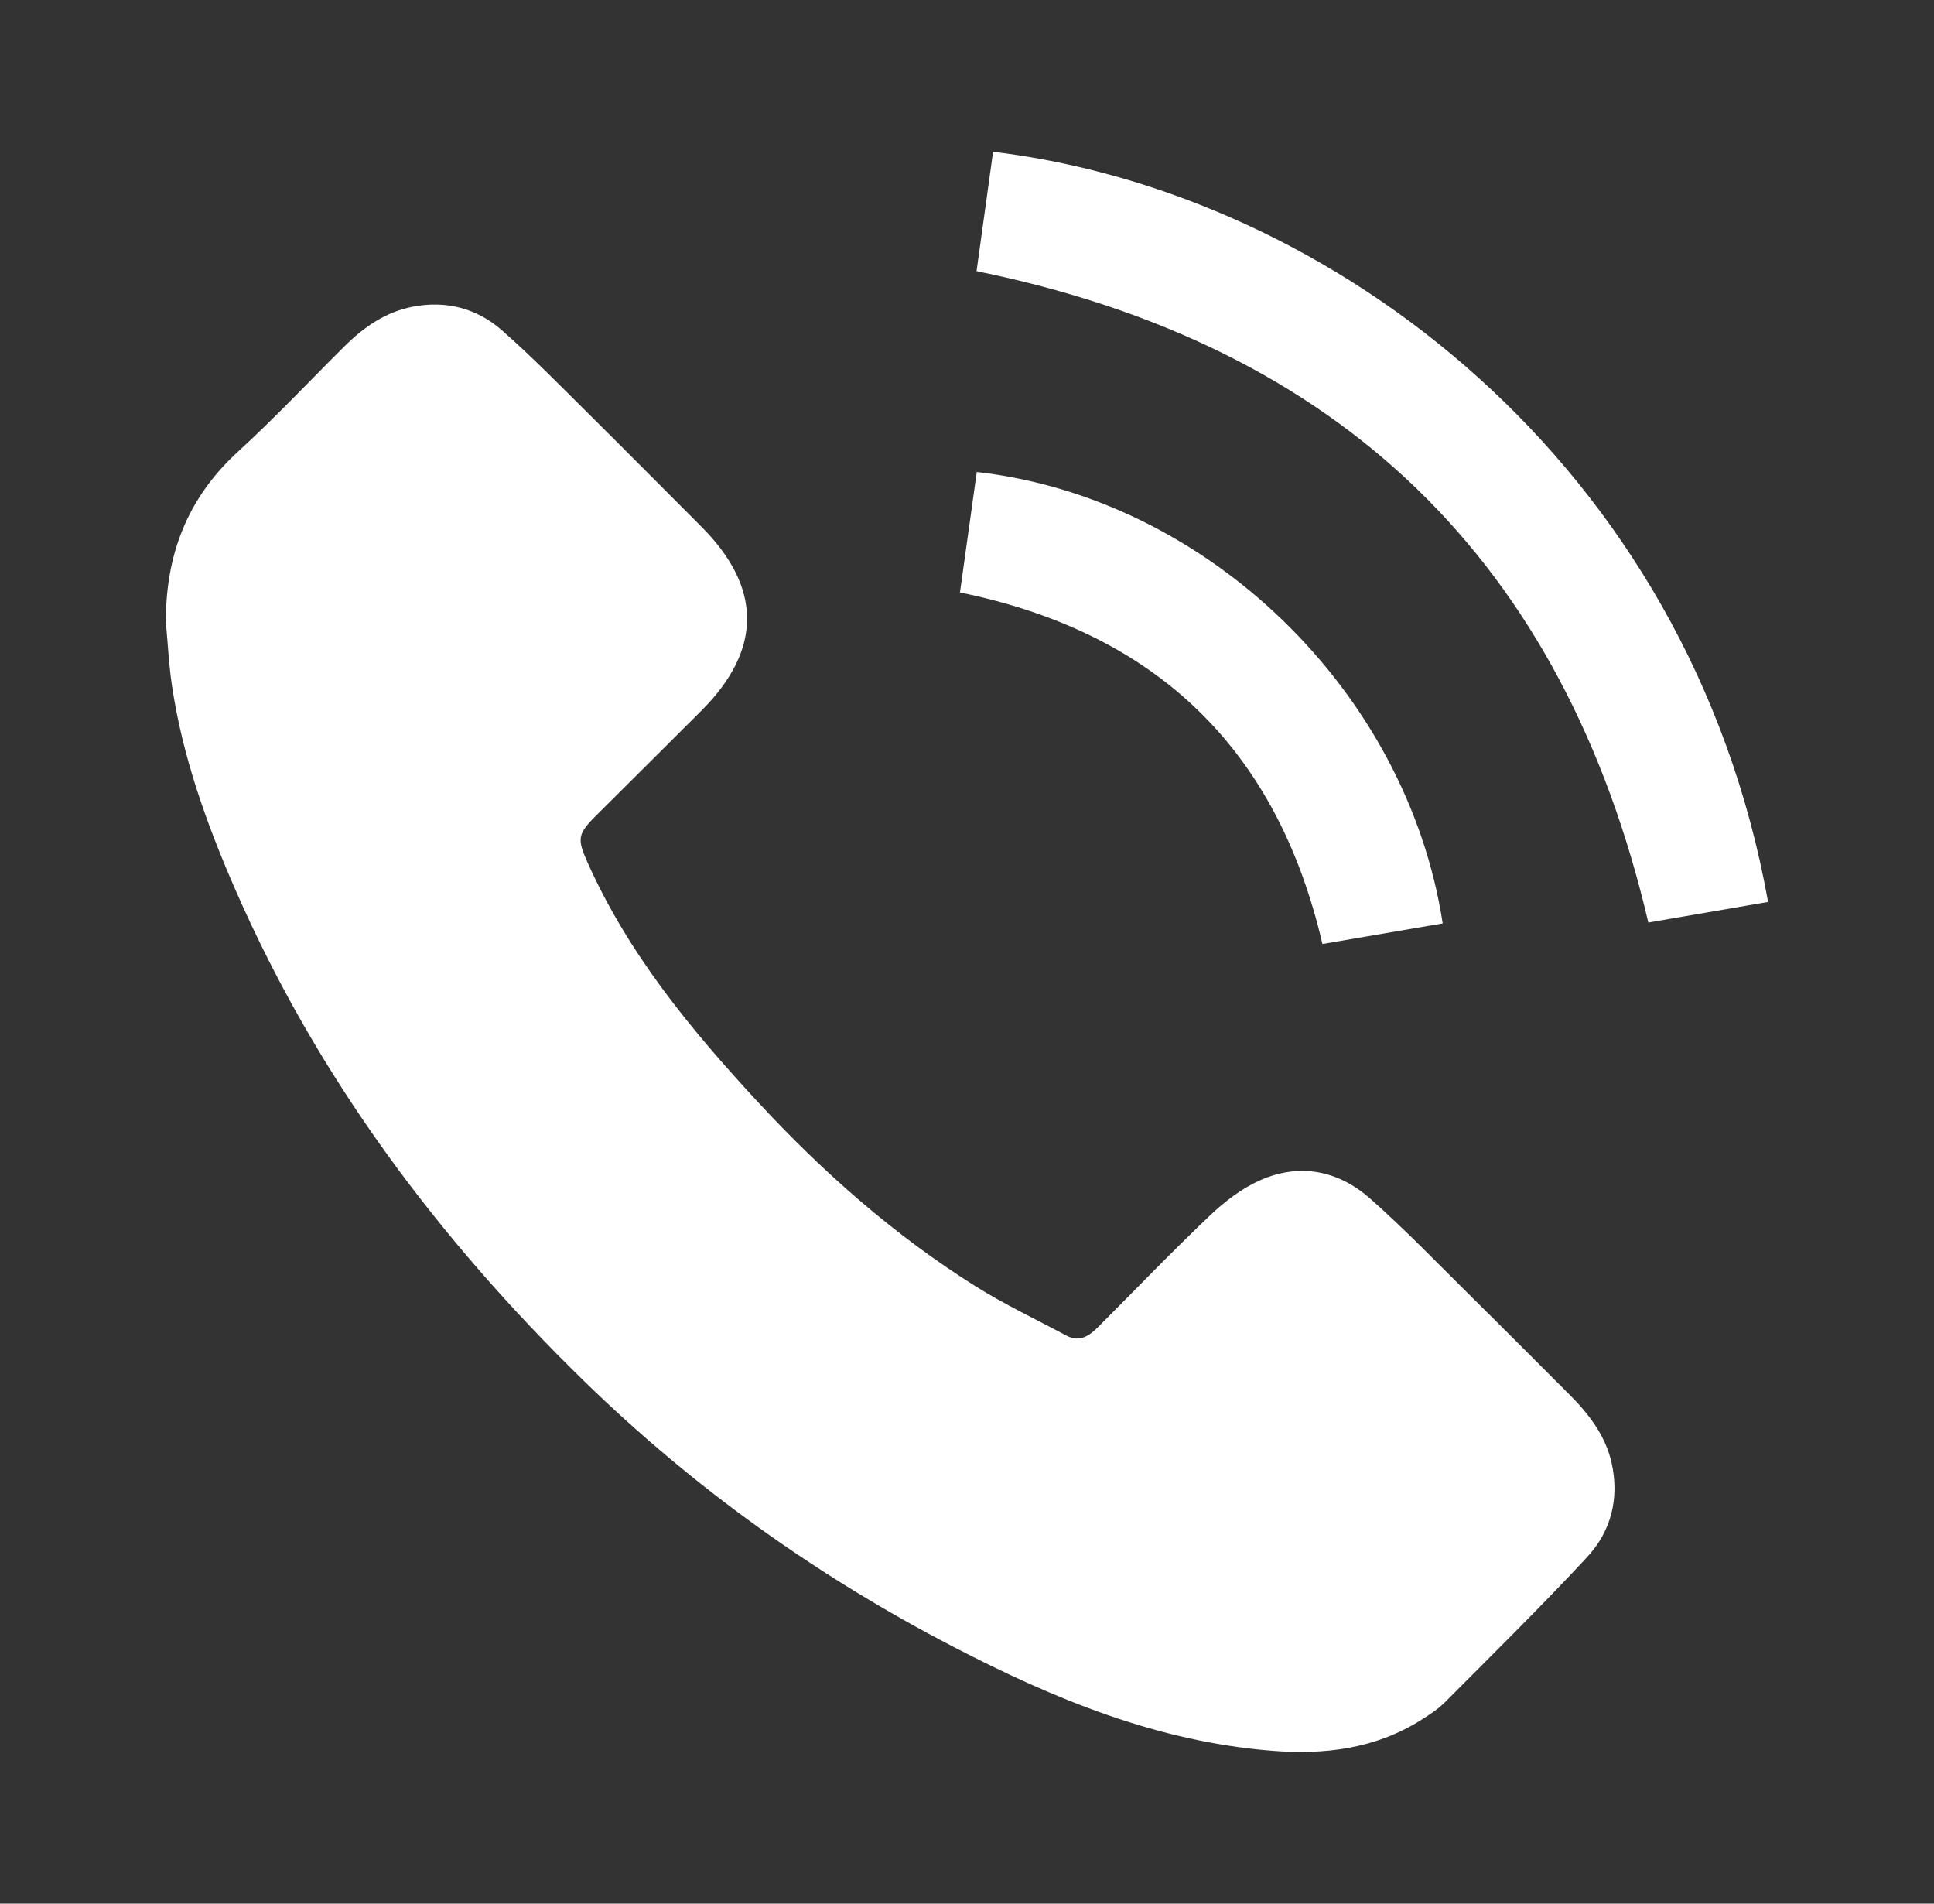
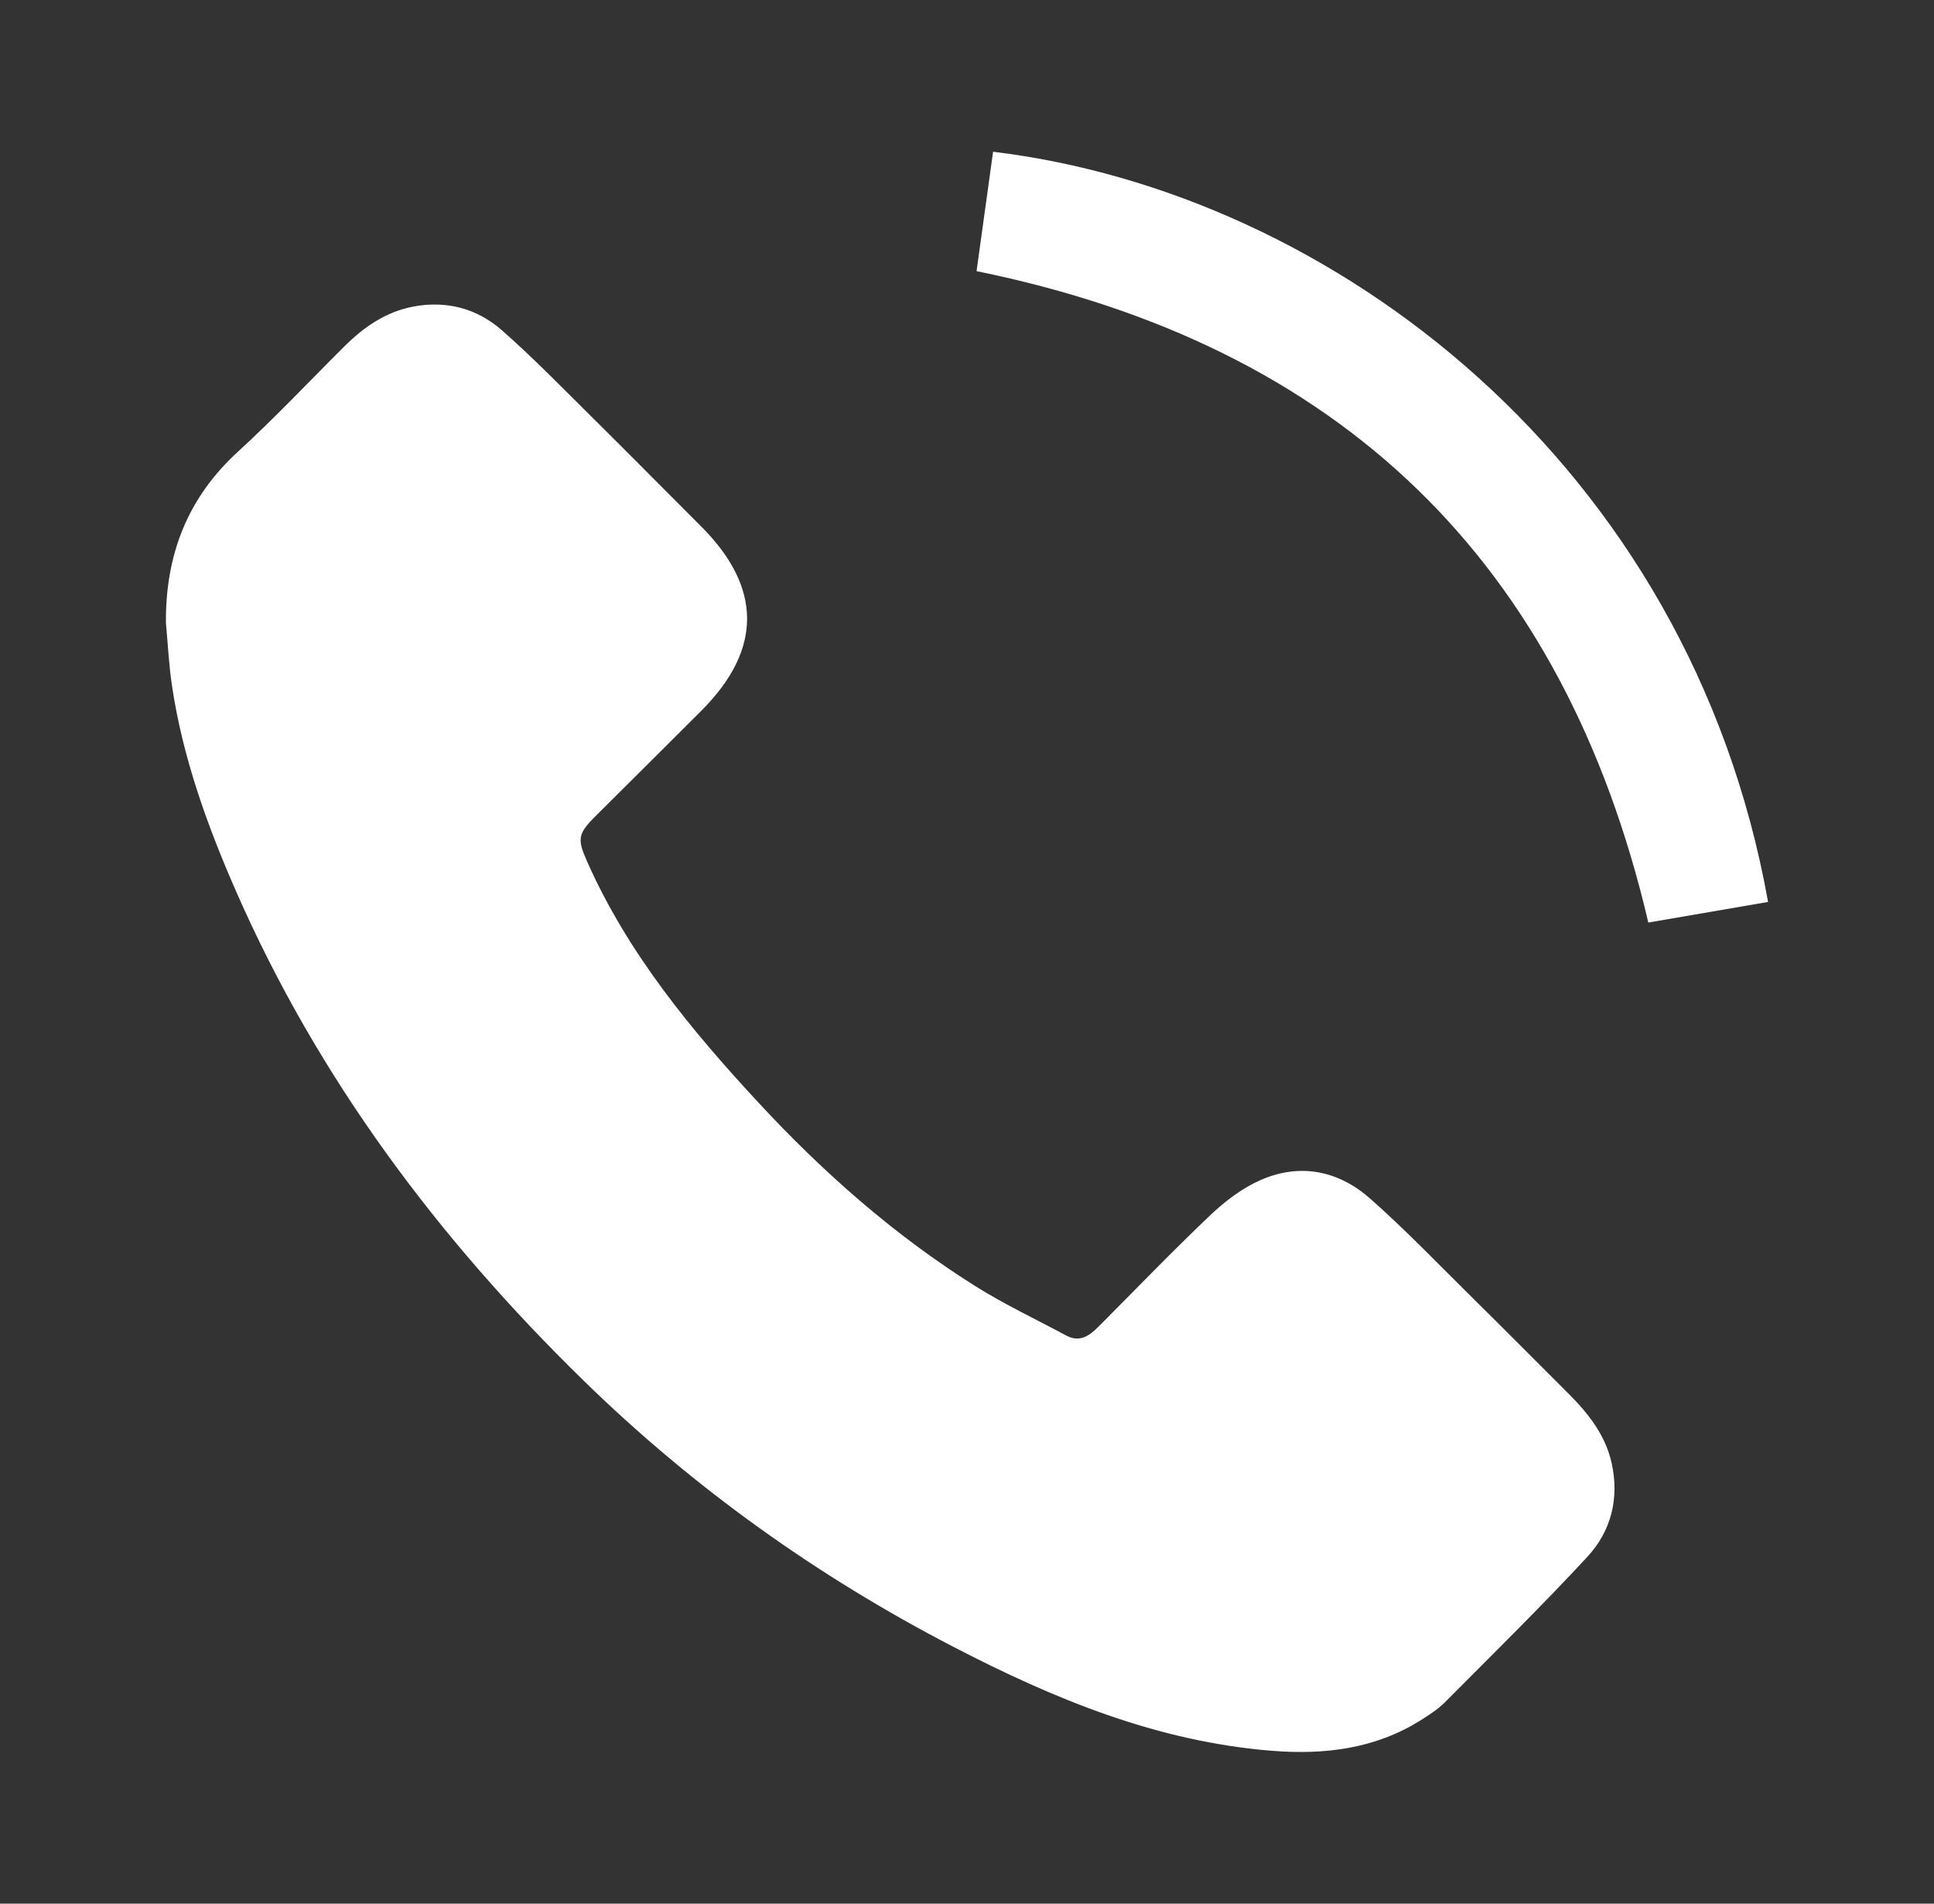
<svg xmlns="http://www.w3.org/2000/svg" viewBox="0 0 595.28 585.89">
  <rect x="0" y="0" width="595.28" height="585.89" fill="#333333" stroke="none" />
  <style>
		
		path{fill:#ffffff;}

	</style>
  <g>
    <path d="M482.79,428.93c-9.82-9.8-19.58-19.65-29.46-29.39c-10.44-10.31-20.61-20.94-31.59-30.64   c-9.79-8.64-21.66-11.07-33.86-5.66c-5.63,2.5-10.88,6.5-15.38,10.78c-11.71,11.13-22.92,22.78-34.33,34.23   c-2.8,2.81-5.78,5.04-9.97,2.79c-9.36-5.02-19.02-9.57-28-15.21c-24.89-15.64-46.8-34.94-66.73-56.46   c-20.74-22.38-40.09-45.79-52.67-74.02c-3.16-7.1-3.04-8.65,2.53-14.2c10.87-10.84,21.79-21.64,32.63-32.5   c18.73-18.77,18.64-37.88-0.18-56.66c-11.25-11.23-22.4-22.55-33.69-33.72c-9.09-8.99-18.01-18.19-27.61-26.62   c-7.72-6.78-17.21-9.27-27.53-7.24c-8.37,1.65-15.04,6.32-20.96,12.21c-10.89,10.82-21.42,22.04-32.74,32.39   c-15.61,14.28-22.34,31.87-22.18,52.67c0.6,6.43,0.9,12.9,1.85,19.27c3.29,22.14,10.82,43.03,19.75,63.39   c25.23,57.53,62.2,106.87,106.92,150.53c33.82,33.02,71.95,60.27,113.98,82.04c30.9,16.01,62.69,29.13,97.91,31.93   c16.22,1.29,31.72-0.57,45.81-9.4c2.61-1.64,5.28-3.36,7.44-5.52c14.72-14.79,29.61-29.42,43.8-44.71   c7.39-7.96,9.95-18.08,7.52-28.96C494.12,441.63,488.87,435,482.79,428.93z" />
    <path d="M305.67,46.7c-1.73,12.46-3.45,24.93-5.09,36.75c112.11,22.84,180.76,89.39,206.77,200.48   c12.01-2.07,24.29-4.18,36.86-6.34C520.01,142.61,410.22,59.32,305.67,46.7z" />
-     <path d="M407.04,290.54c12.53-2.14,24.78-4.24,37.02-6.34c-11.01-71.56-72.49-130.92-143.41-138.94   c-1.72,12.33-3.45,24.68-5.18,37.08C356.1,194.74,393.13,230.68,407.04,290.54z" />
  </g>
</svg>